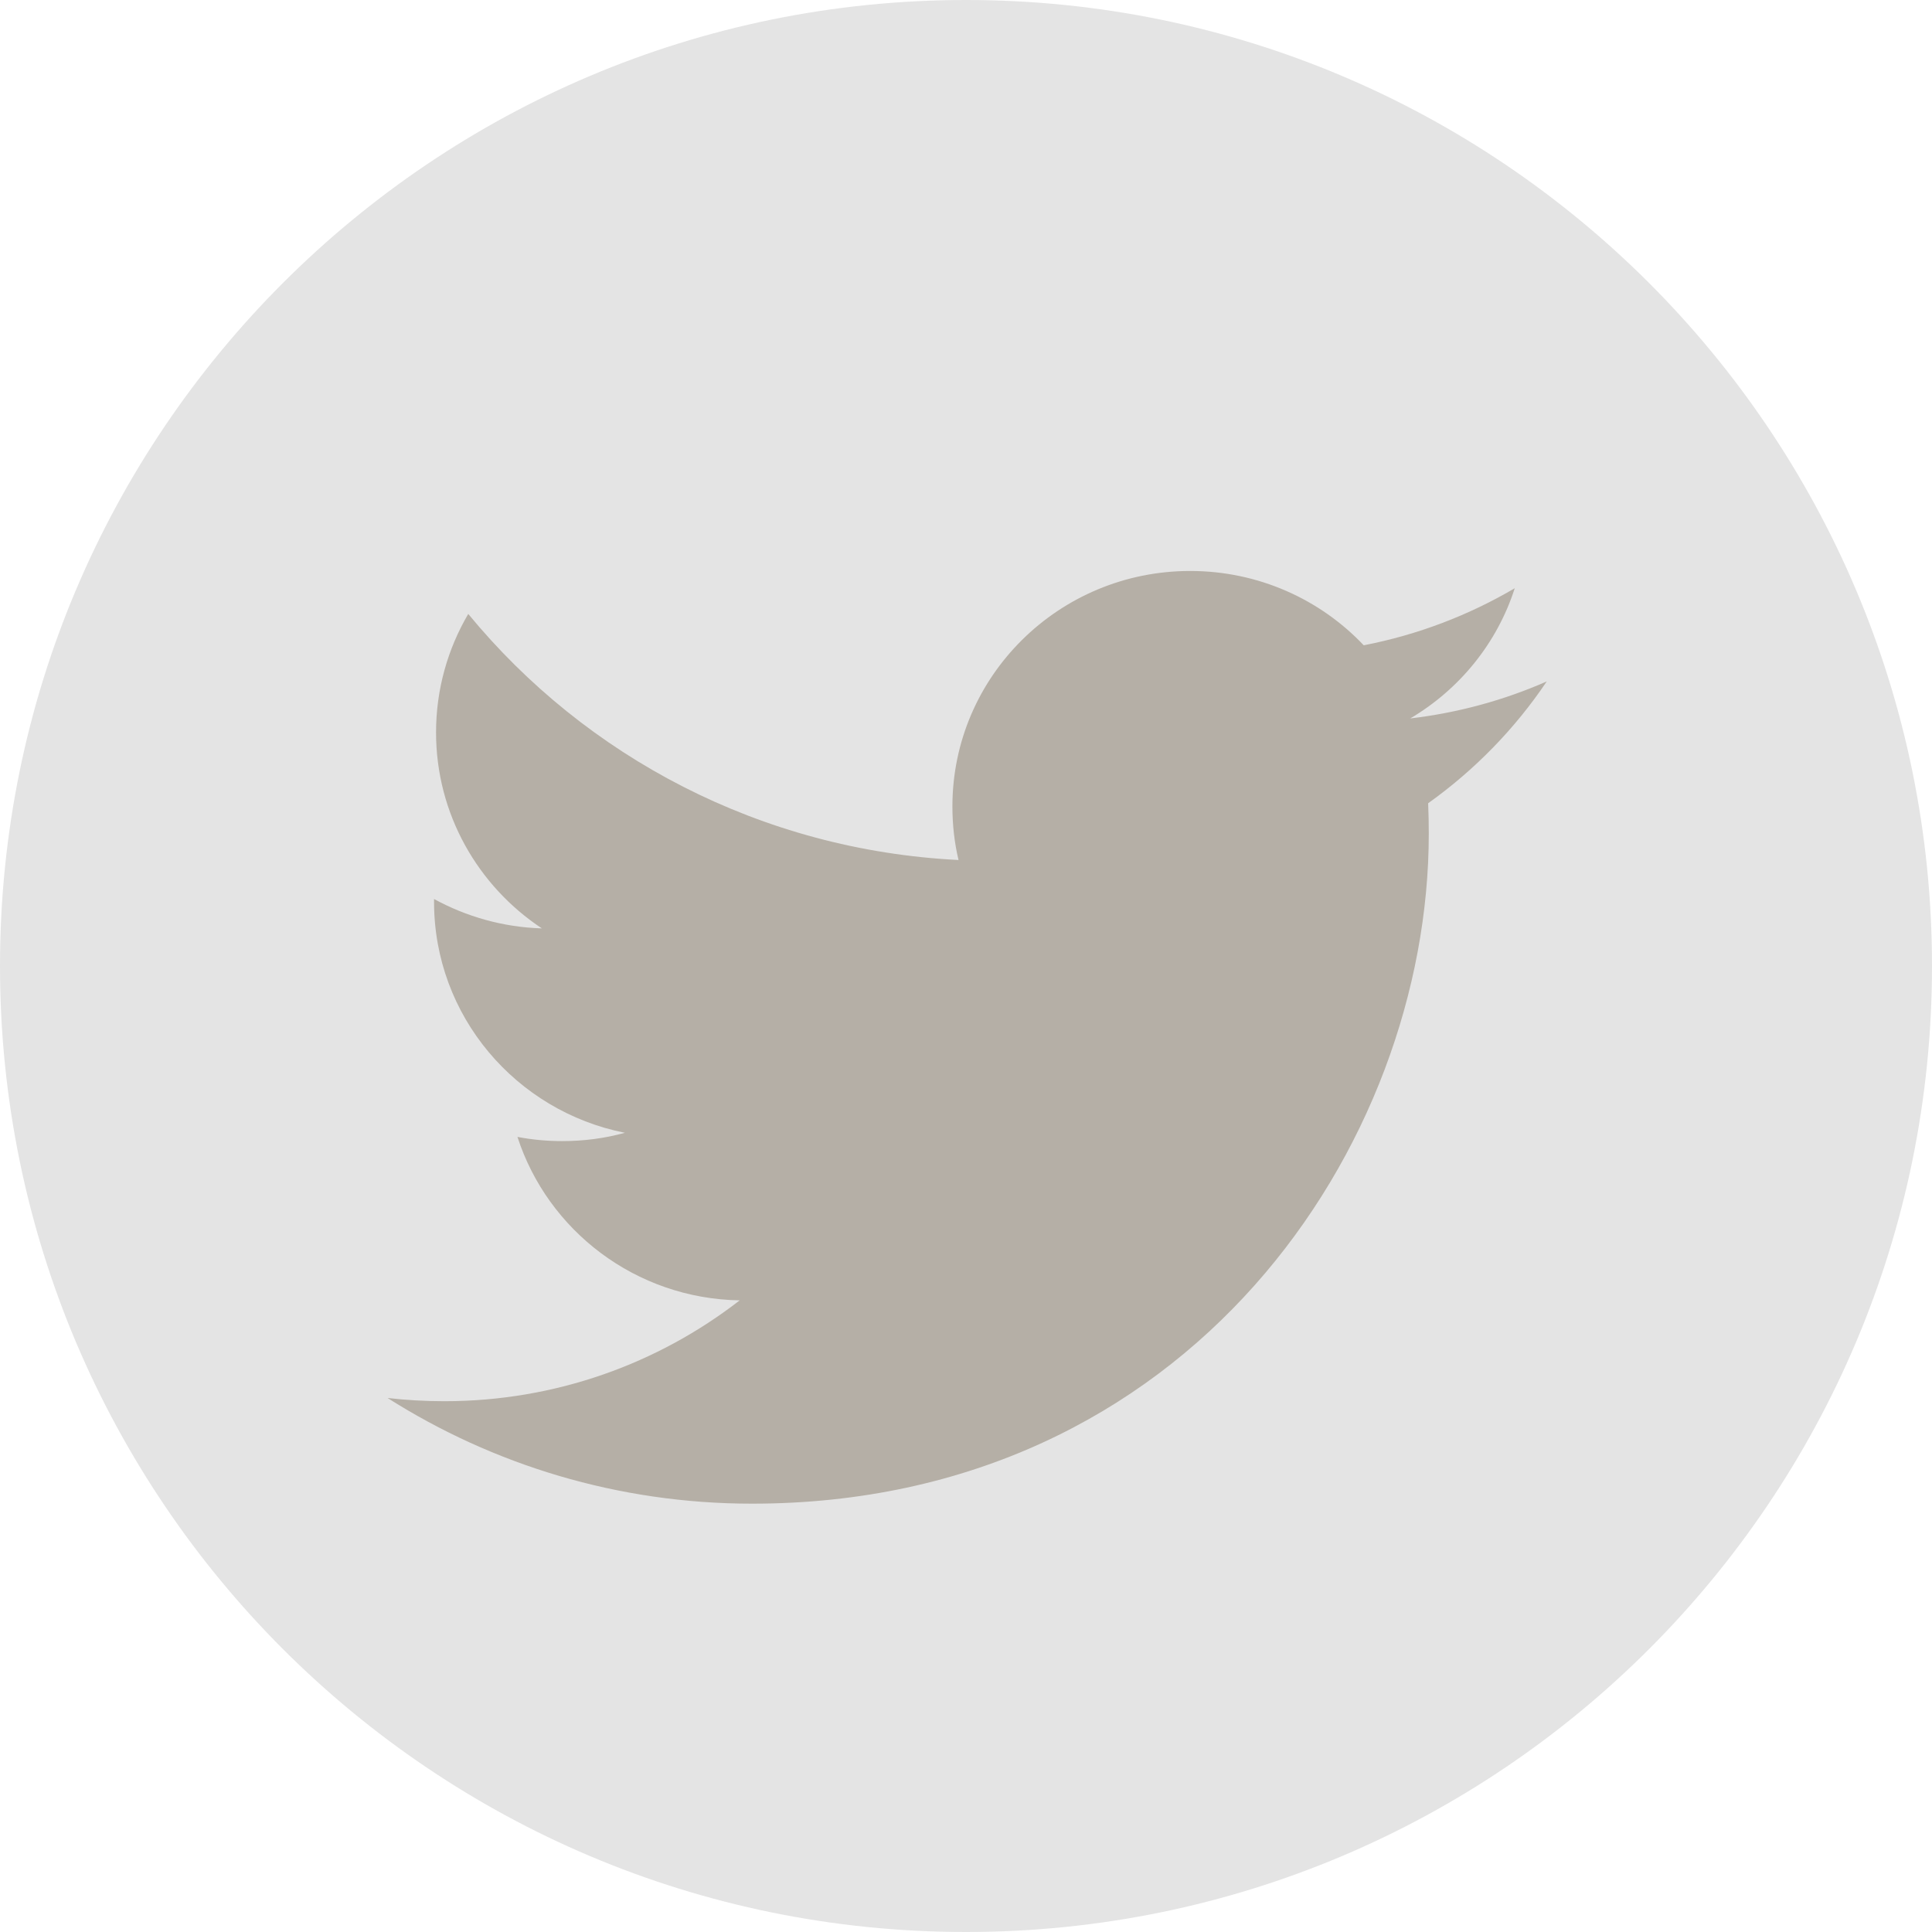
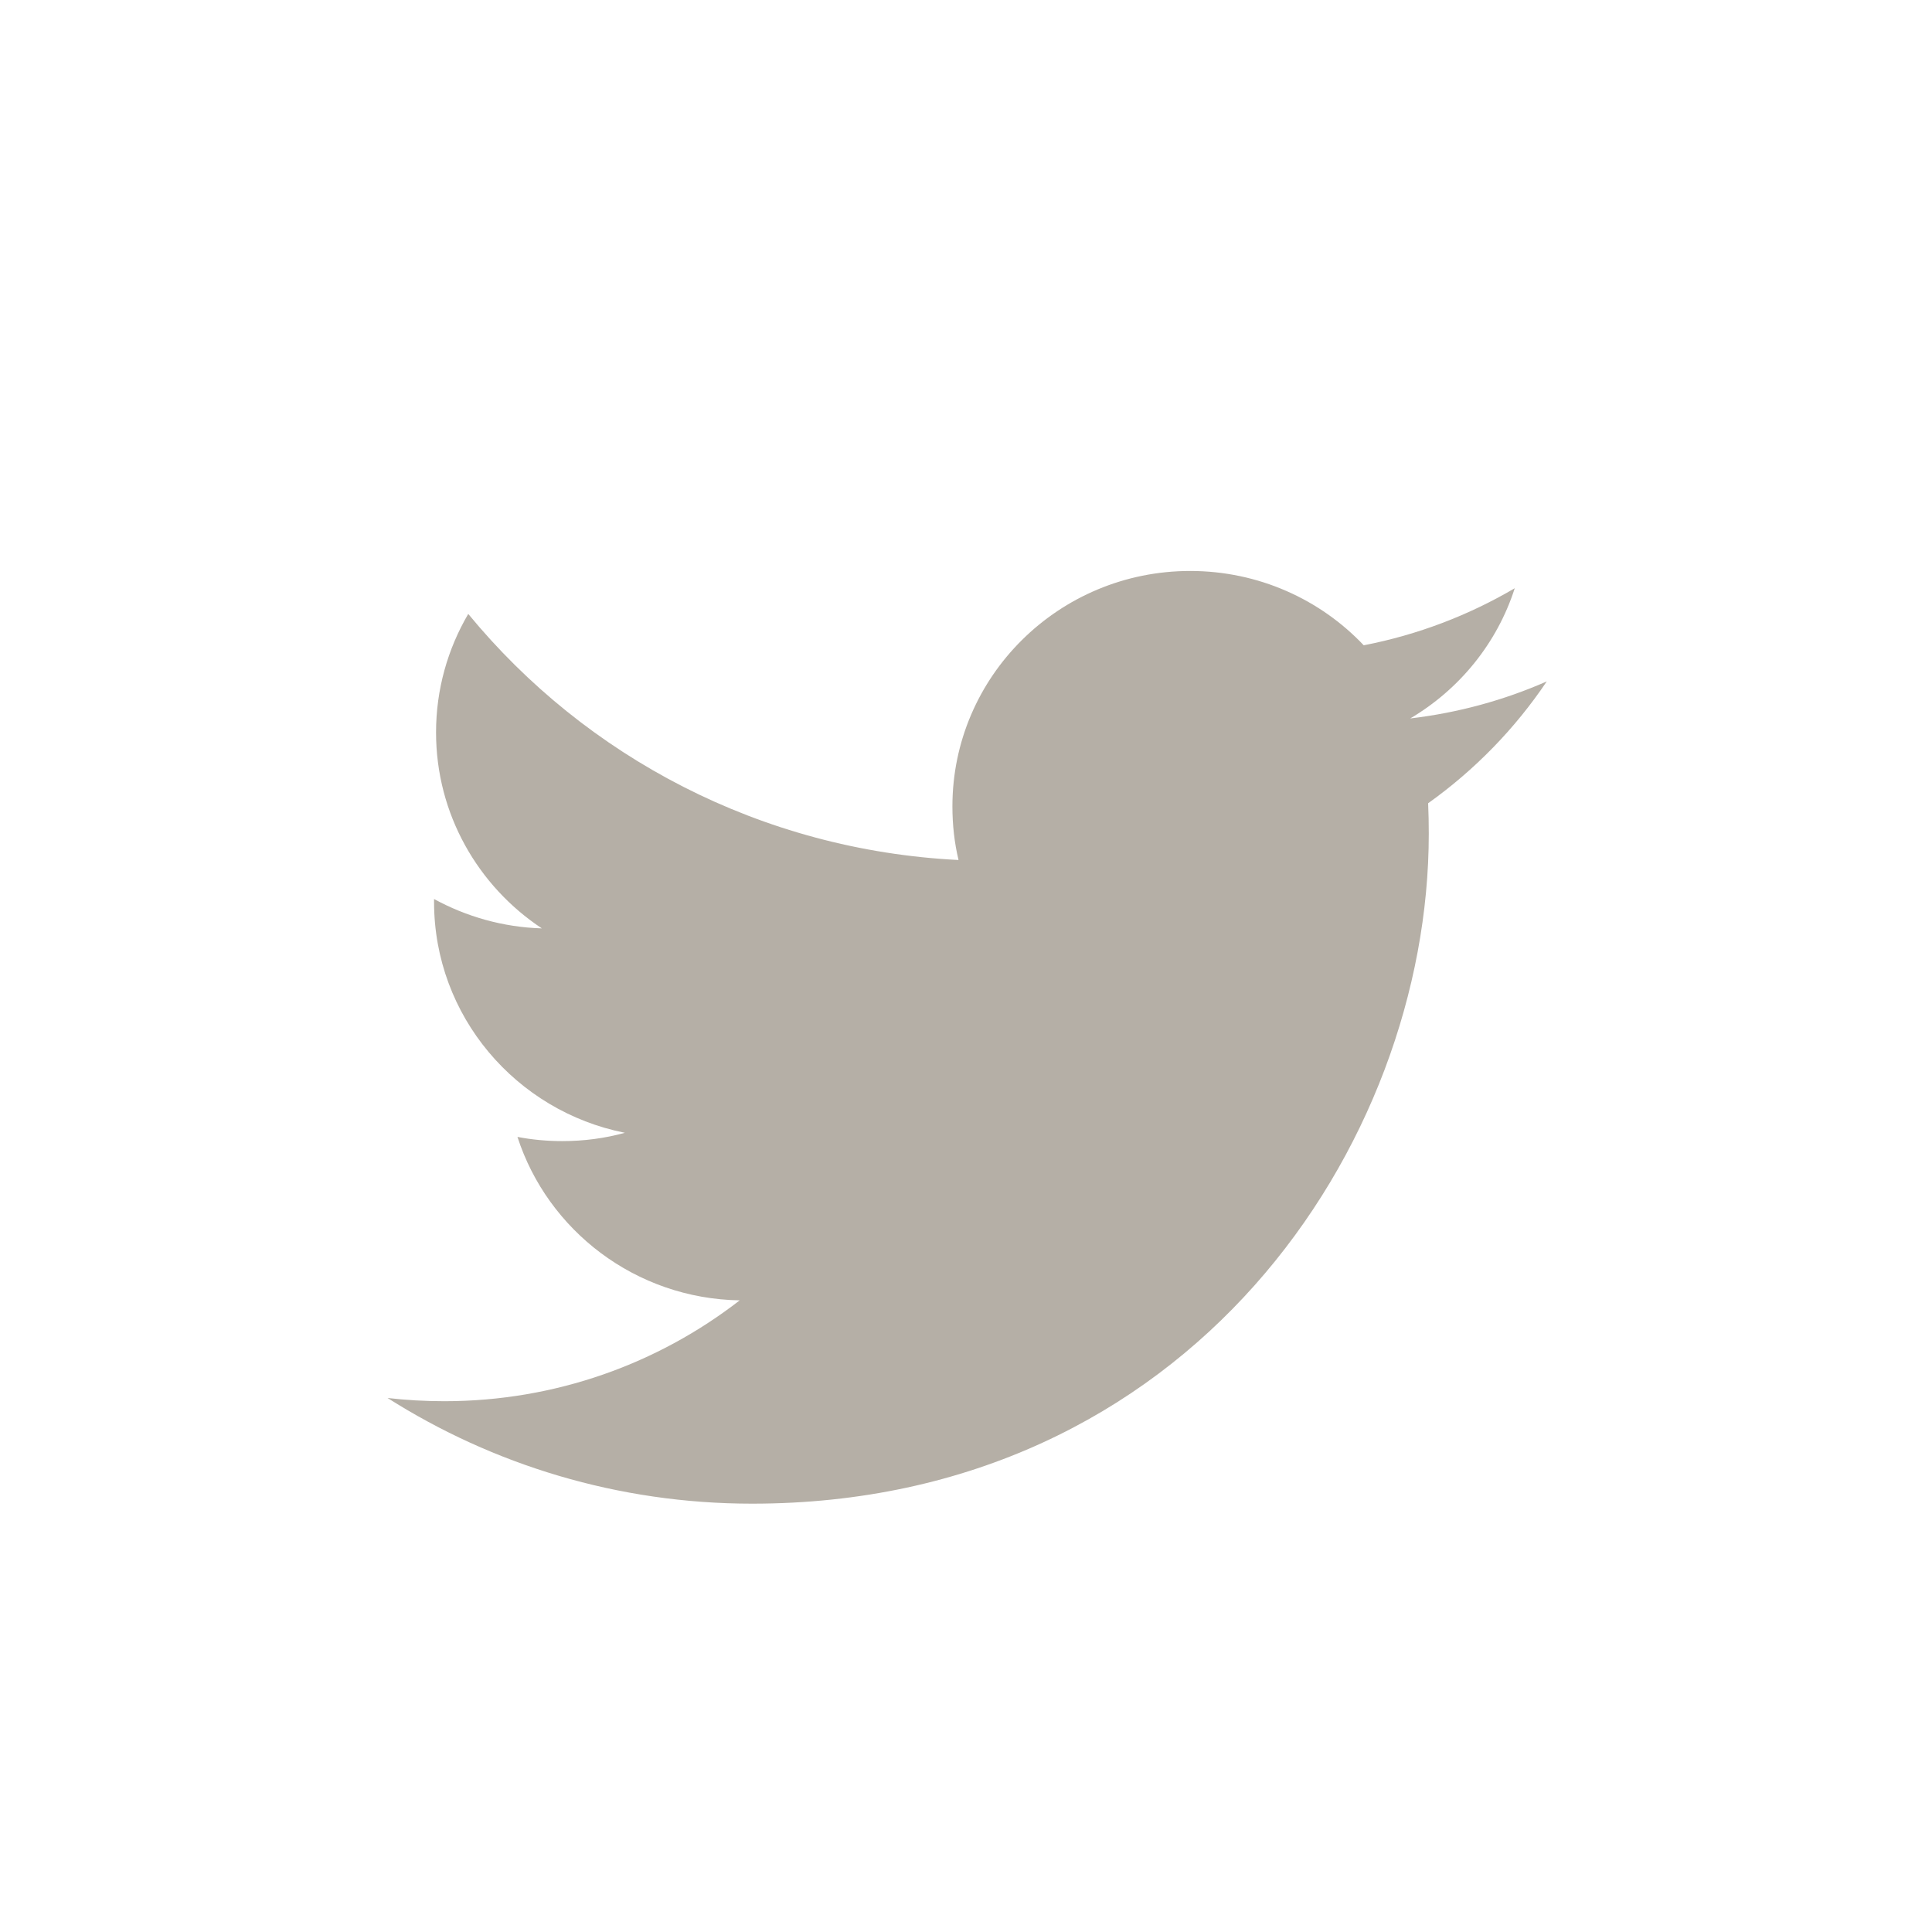
<svg xmlns="http://www.w3.org/2000/svg" version="1.1" x="0px" y="0px" viewBox="0 0 30 30" style="enable-background:new 0 0 30 30;" xml:space="preserve">
  <style type="text/css">
	.st0{fill:#E4E4E4;}
	.st1{fill:#B5AFA6;}
</style>
-   <path class="st0" d="M15,30c8.284,0,15-6.715,15-15c0-8.283-6.716-15-15-15C6.716,0,0,6.717,0,15C0,23.285,6.716,30,15,30L15,30z" />
-   <path class="st1" d="M24.018,10.581c-0.661,0.291-1.374,0.487-2.12,0.575c0.764-0.451,1.349-1.168,1.623-2.022  c-0.713,0.419-1.503,0.723-2.345,0.886c-0.672-0.71-1.632-1.154-2.695-1.154c-2.039,0-3.692,1.637-3.692,3.656  c0,0.286,0.031,0.565,0.095,0.832c-3.07-0.153-5.791-1.606-7.613-3.821c-0.318,0.542-0.5,1.171-0.5,1.84  c0,1.268,0.652,2.387,1.643,3.043c-0.606-0.018-1.175-0.184-1.674-0.456v0.045c0,1.772,1.273,3.25,2.963,3.585  c-0.31,0.086-0.636,0.129-0.974,0.129c-0.237,0-0.47-0.022-0.694-0.065c0.47,1.452,1.833,2.511,3.451,2.538  c-1.265,0.981-2.857,1.566-4.587,1.566c-0.298,0-0.593-0.017-0.881-0.05c1.634,1.036,3.575,1.641,5.66,1.641  c6.794,0,10.508-5.57,10.508-10.402c0-0.159-0.003-0.318-0.01-0.474C22.898,11.958,23.525,11.315,24.018,10.581L24.018,10.581z" />
+   <path class="st1" d="M24.018,10.581c-0.661,0.291-1.374,0.487-2.12,0.575c0.764-0.451,1.349-1.168,1.623-2.022  c-0.713,0.419-1.503,0.723-2.345,0.886c-0.672-0.71-1.632-1.154-2.695-1.154c-2.039,0-3.692,1.637-3.692,3.656  c0,0.286,0.031,0.565,0.095,0.832c-3.07-0.153-5.791-1.606-7.613-3.821c-0.318,0.542-0.5,1.171-0.5,1.84  c0,1.268,0.652,2.387,1.643,3.043c-0.606-0.018-1.175-0.184-1.674-0.456v0.045c0,1.772,1.273,3.25,2.963,3.585  c-0.31,0.086-0.636,0.129-0.974,0.129c-0.237,0-0.47-0.022-0.694-0.065c0.47,1.452,1.833,2.511,3.451,2.538  c-1.265,0.981-2.857,1.566-4.587,1.566c-0.298,0-0.593-0.017-0.881-0.05c1.634,1.036,3.575,1.641,5.66,1.641  c6.794,0,10.508-5.57,10.508-10.402c0-0.159-0.003-0.318-0.01-0.474C22.898,11.958,23.525,11.315,24.018,10.581z" />
</svg>